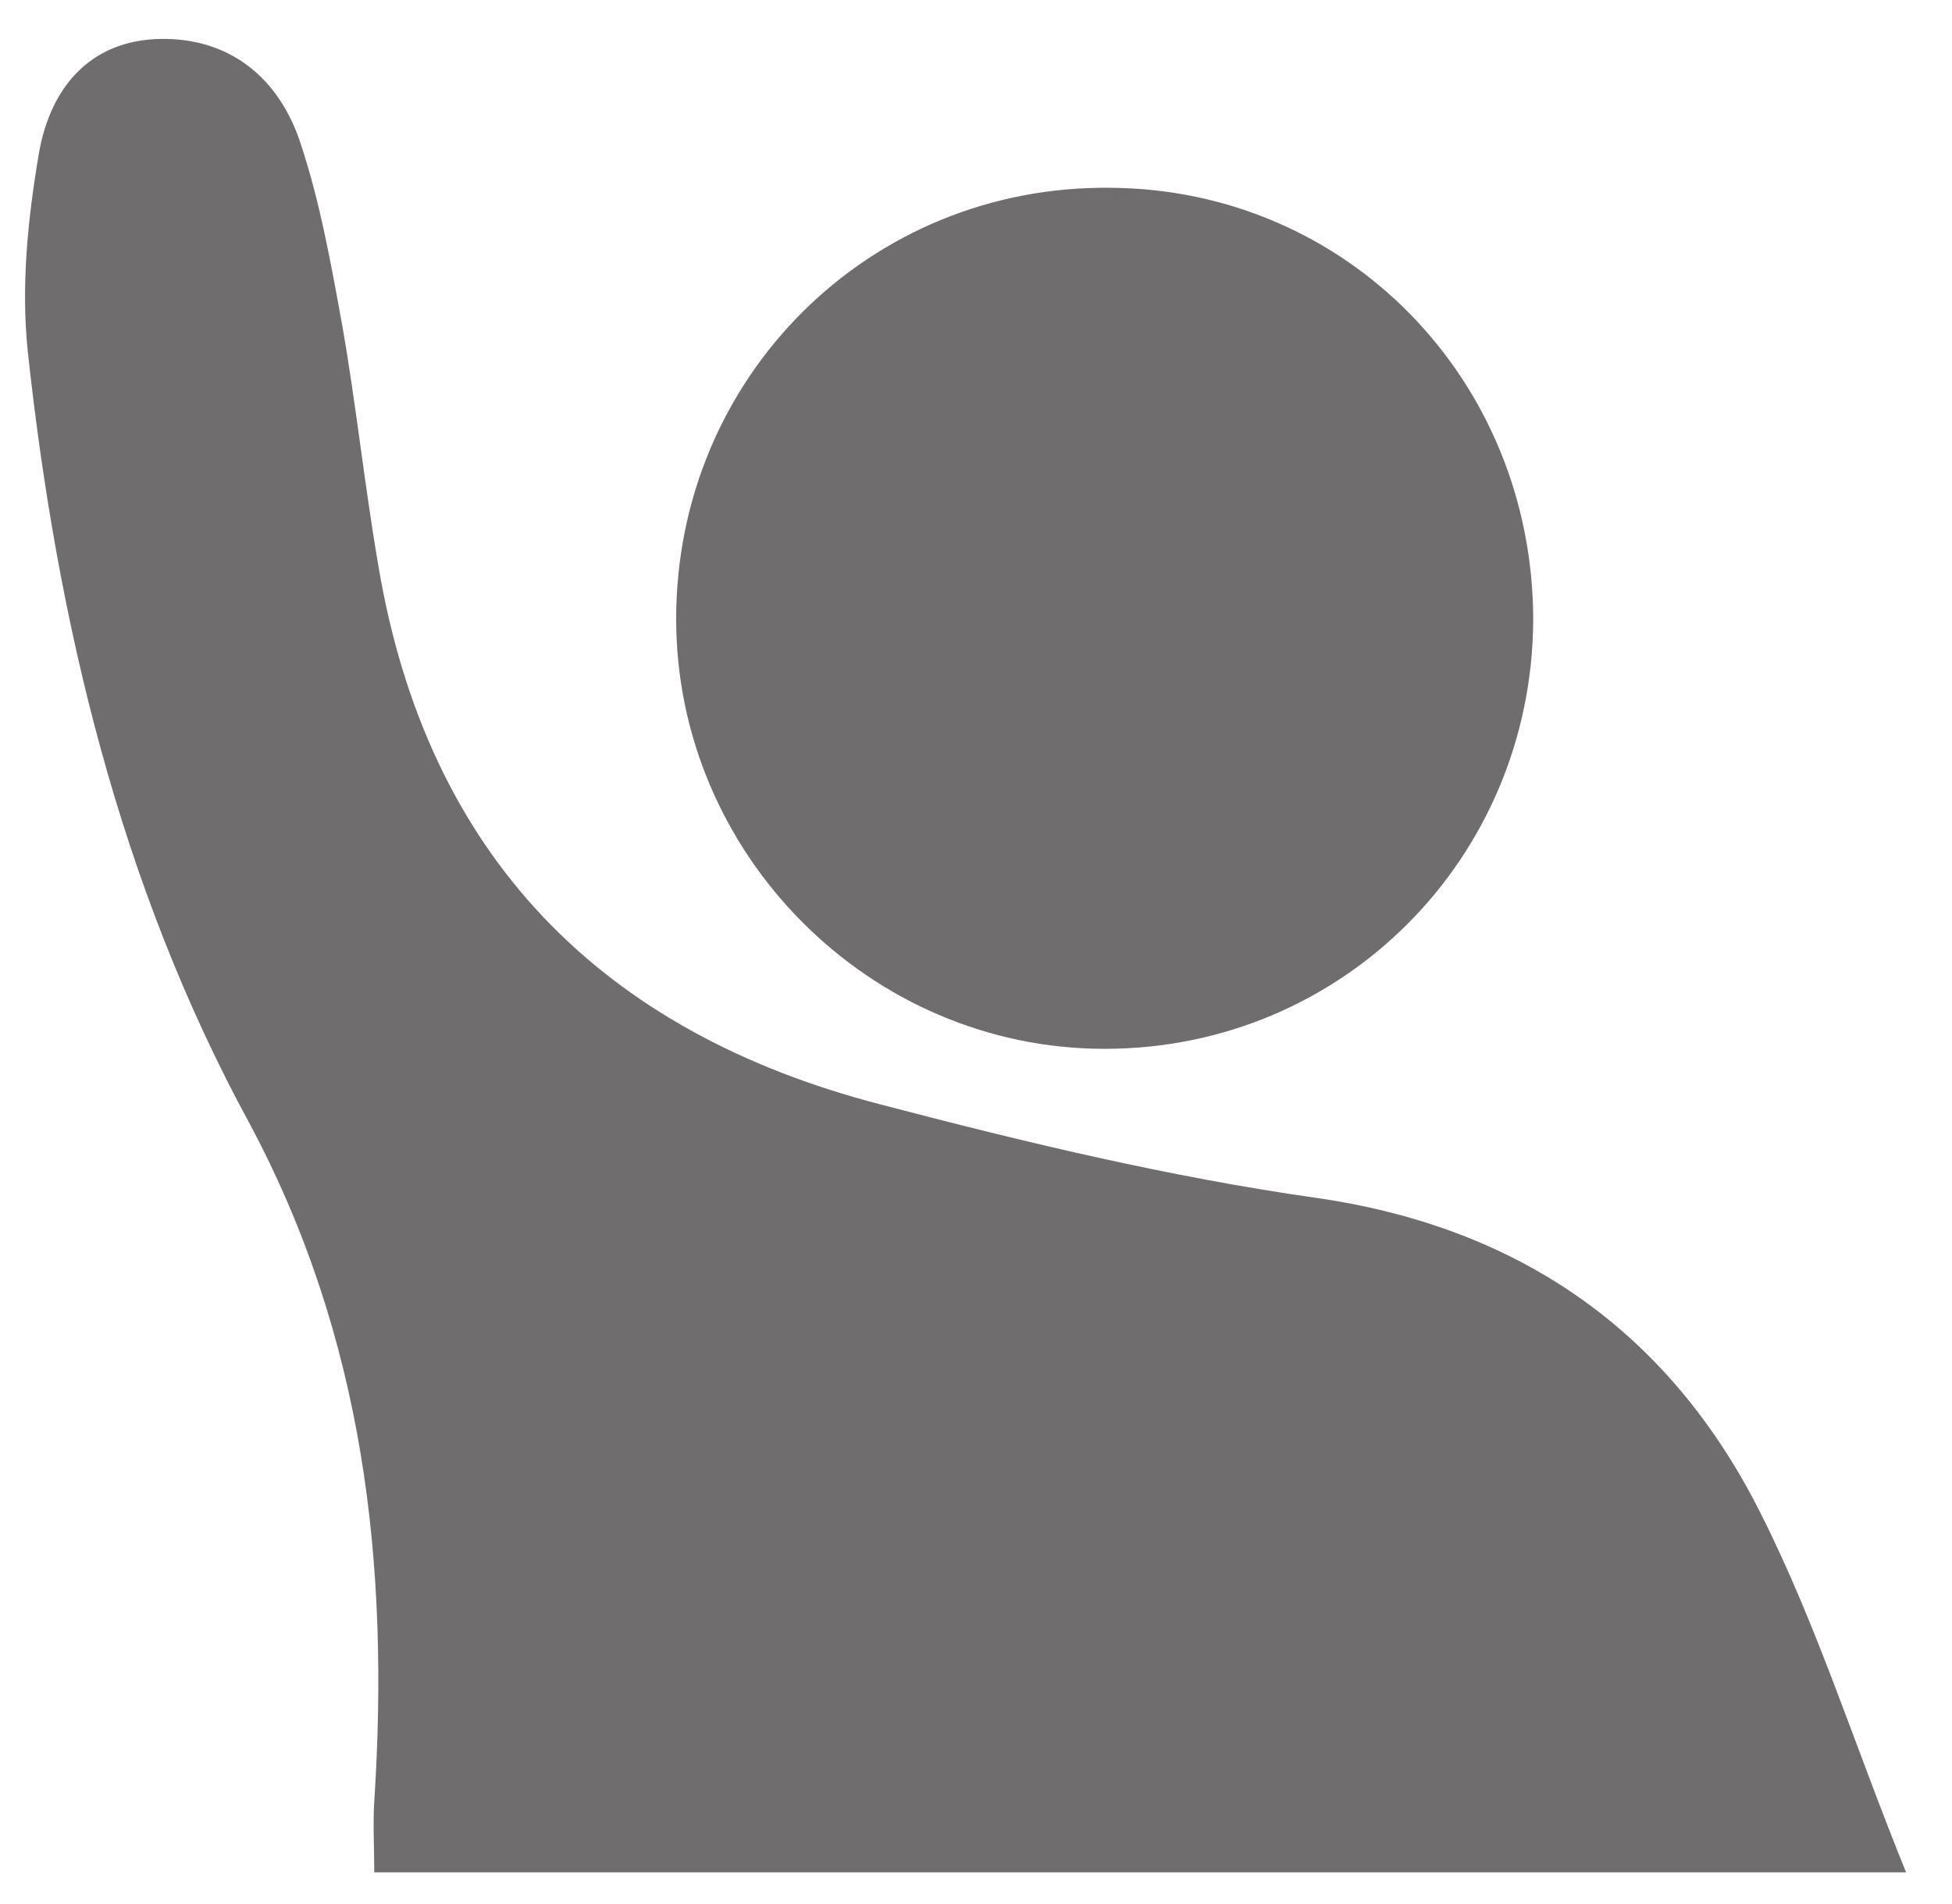
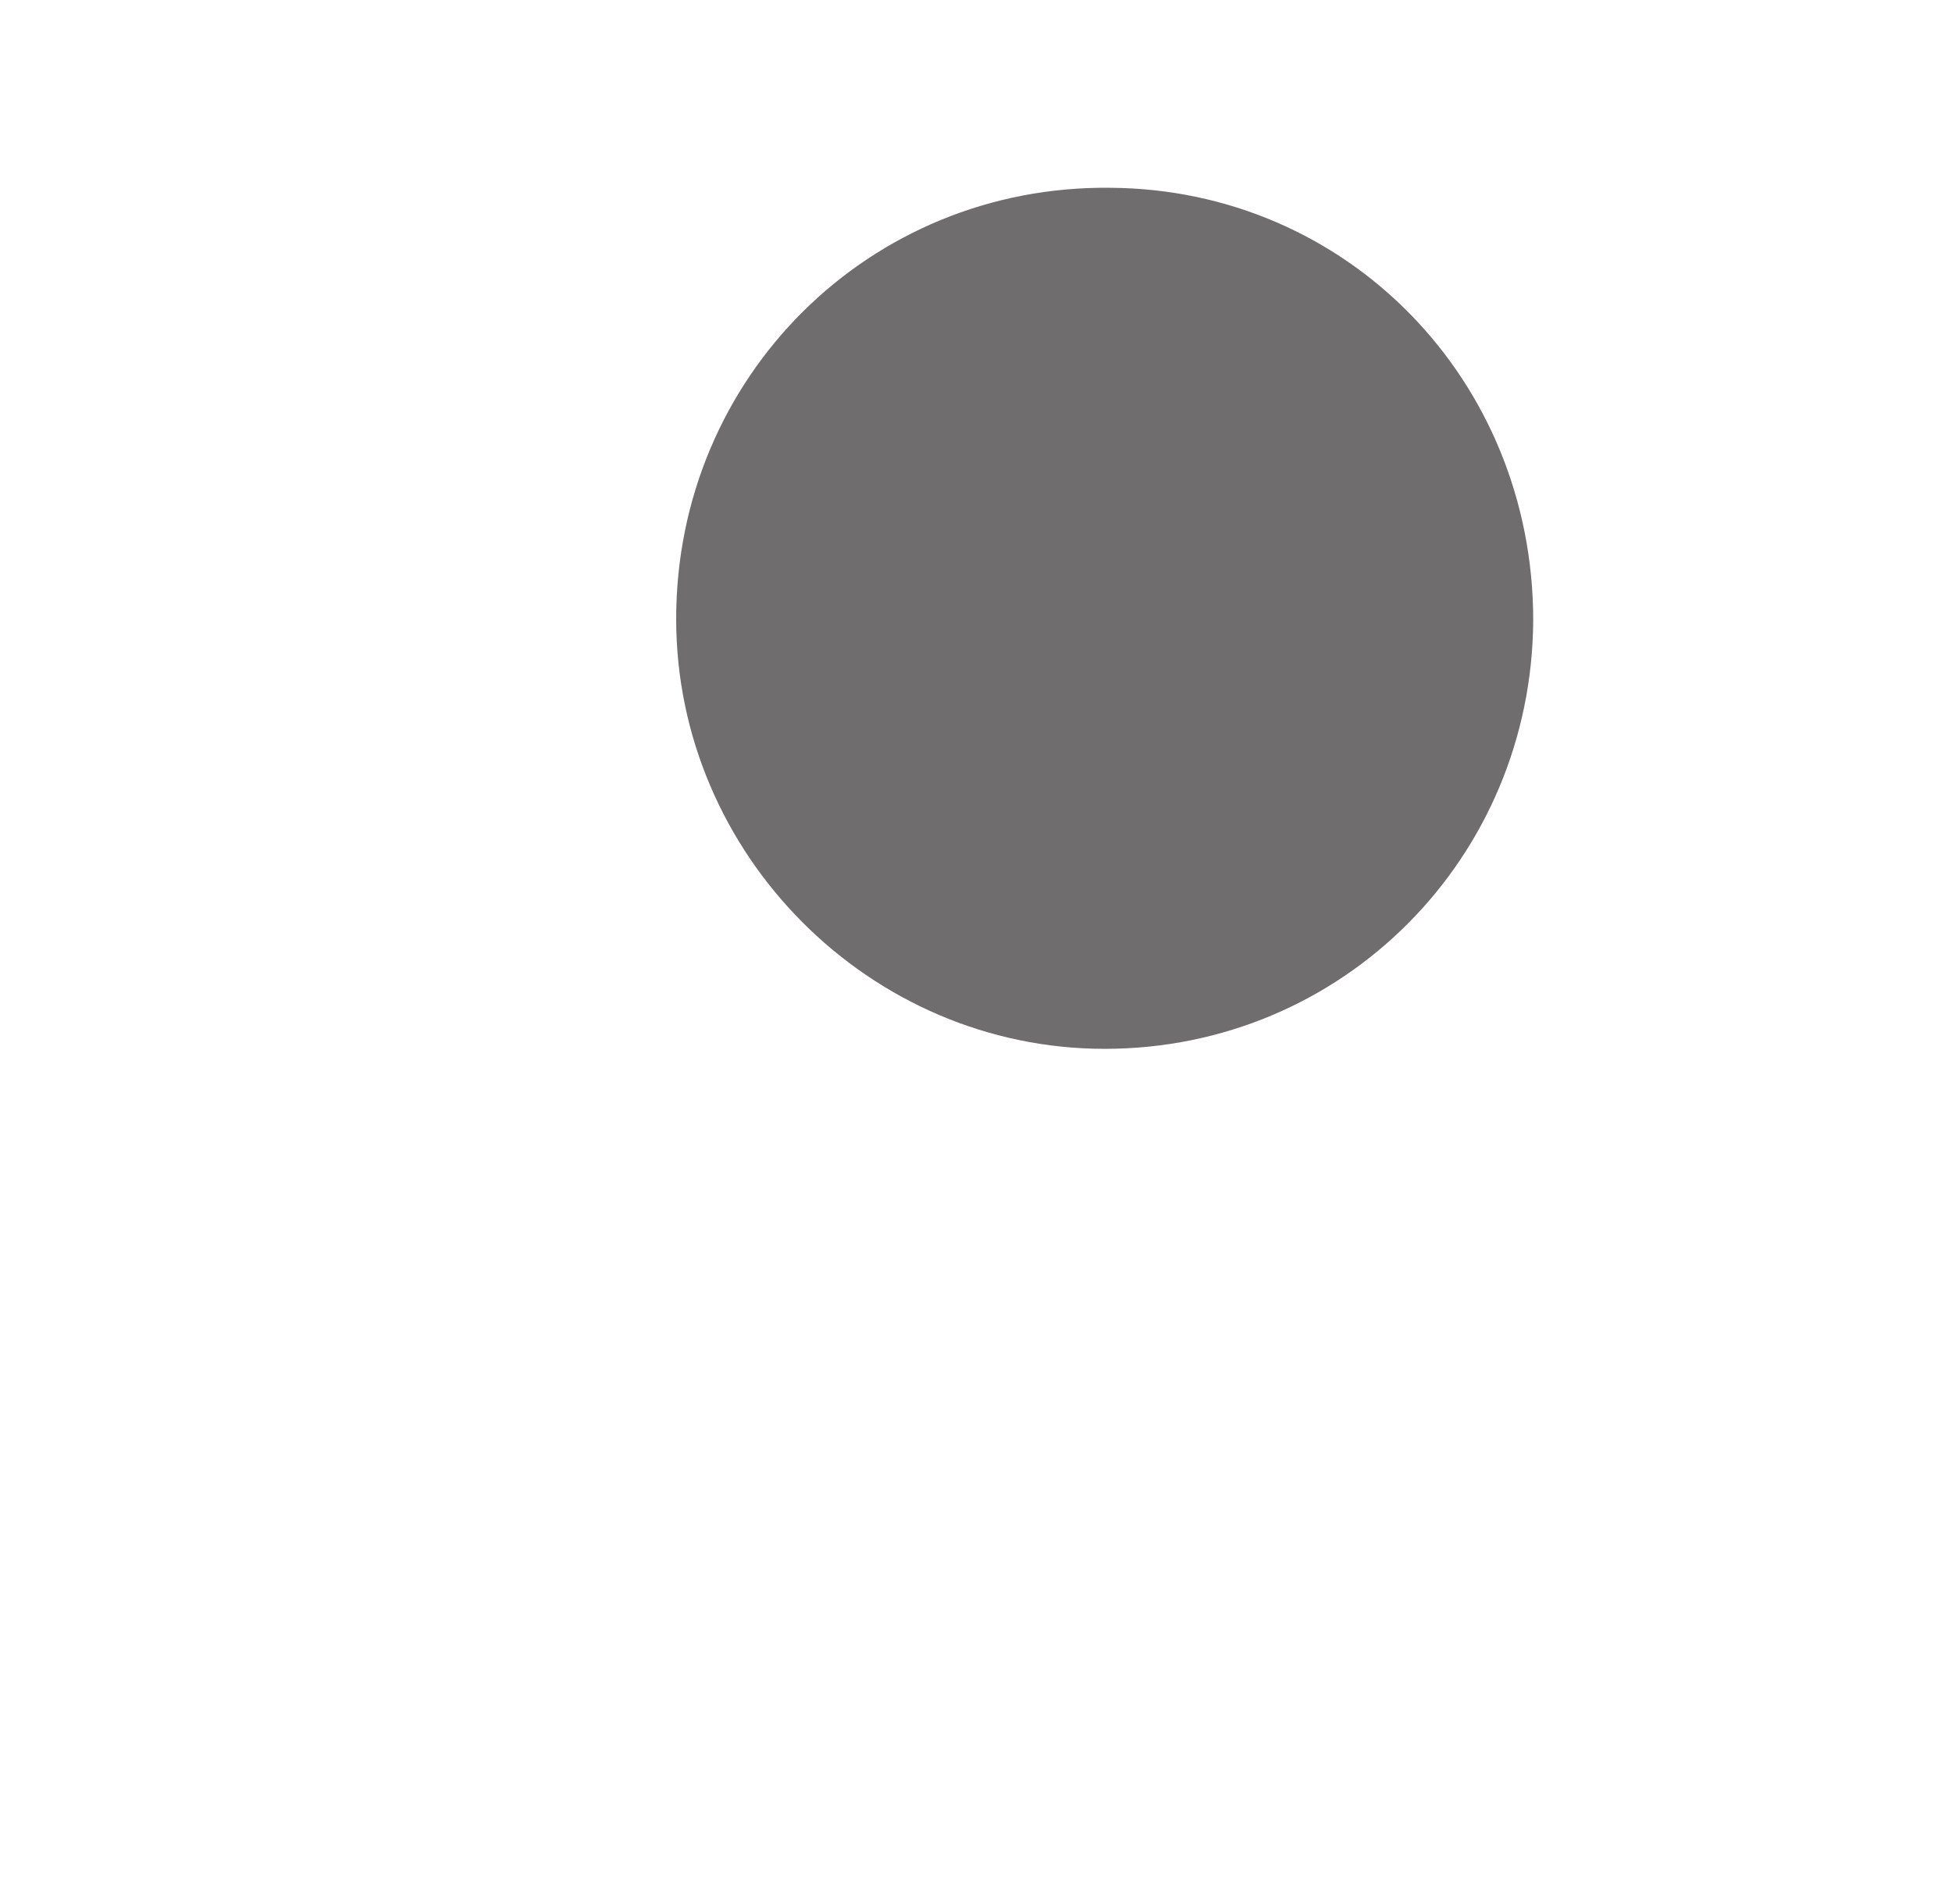
<svg xmlns="http://www.w3.org/2000/svg" version="1.1" id="Layer_1" x="0px" y="0px" viewBox="0 0 140.3 136.9" style="enable-background:new 0 0 140.3 136.9;" xml:space="preserve">
  <style type="text/css">
	.st0{fill:#706D6F;}
</style>
  <g>
-     <path class="st0" d="M137,134.6c-37.7,0-73.7,0-110.1,0c0-1.9-0.1-3.5,0-5.1c1.1-17-0.7-33.3-9-48.8C8.6,63.6,4.1,44.7,2,25.3   C1.5,20.6,2,15.7,2.8,11c0.8-4.6,3.6-8.1,8.7-8.2c5.1-0.1,8.6,2.9,10.1,7.5c1.4,4.2,2.2,8.7,3,13.1c1,5.7,1.6,11.5,2.6,17.3   c3.5,20.8,16,33.5,36.1,38.7c10.3,2.7,20.7,5.2,31.2,6.7c14.8,2.1,25.5,9.7,32,22.6C130.6,116.8,133.3,125.5,137,134.6z" />
    <path class="st0" d="M110.2,44.6c-0.1,17.1-13.7,30.8-30.8,30.8c-16.9,0-30.8-14-30.8-30.9c0-17.4,13.9-31.2,31.2-31   C96.8,13.6,110.2,27.3,110.2,44.6z" />
  </g>
</svg>